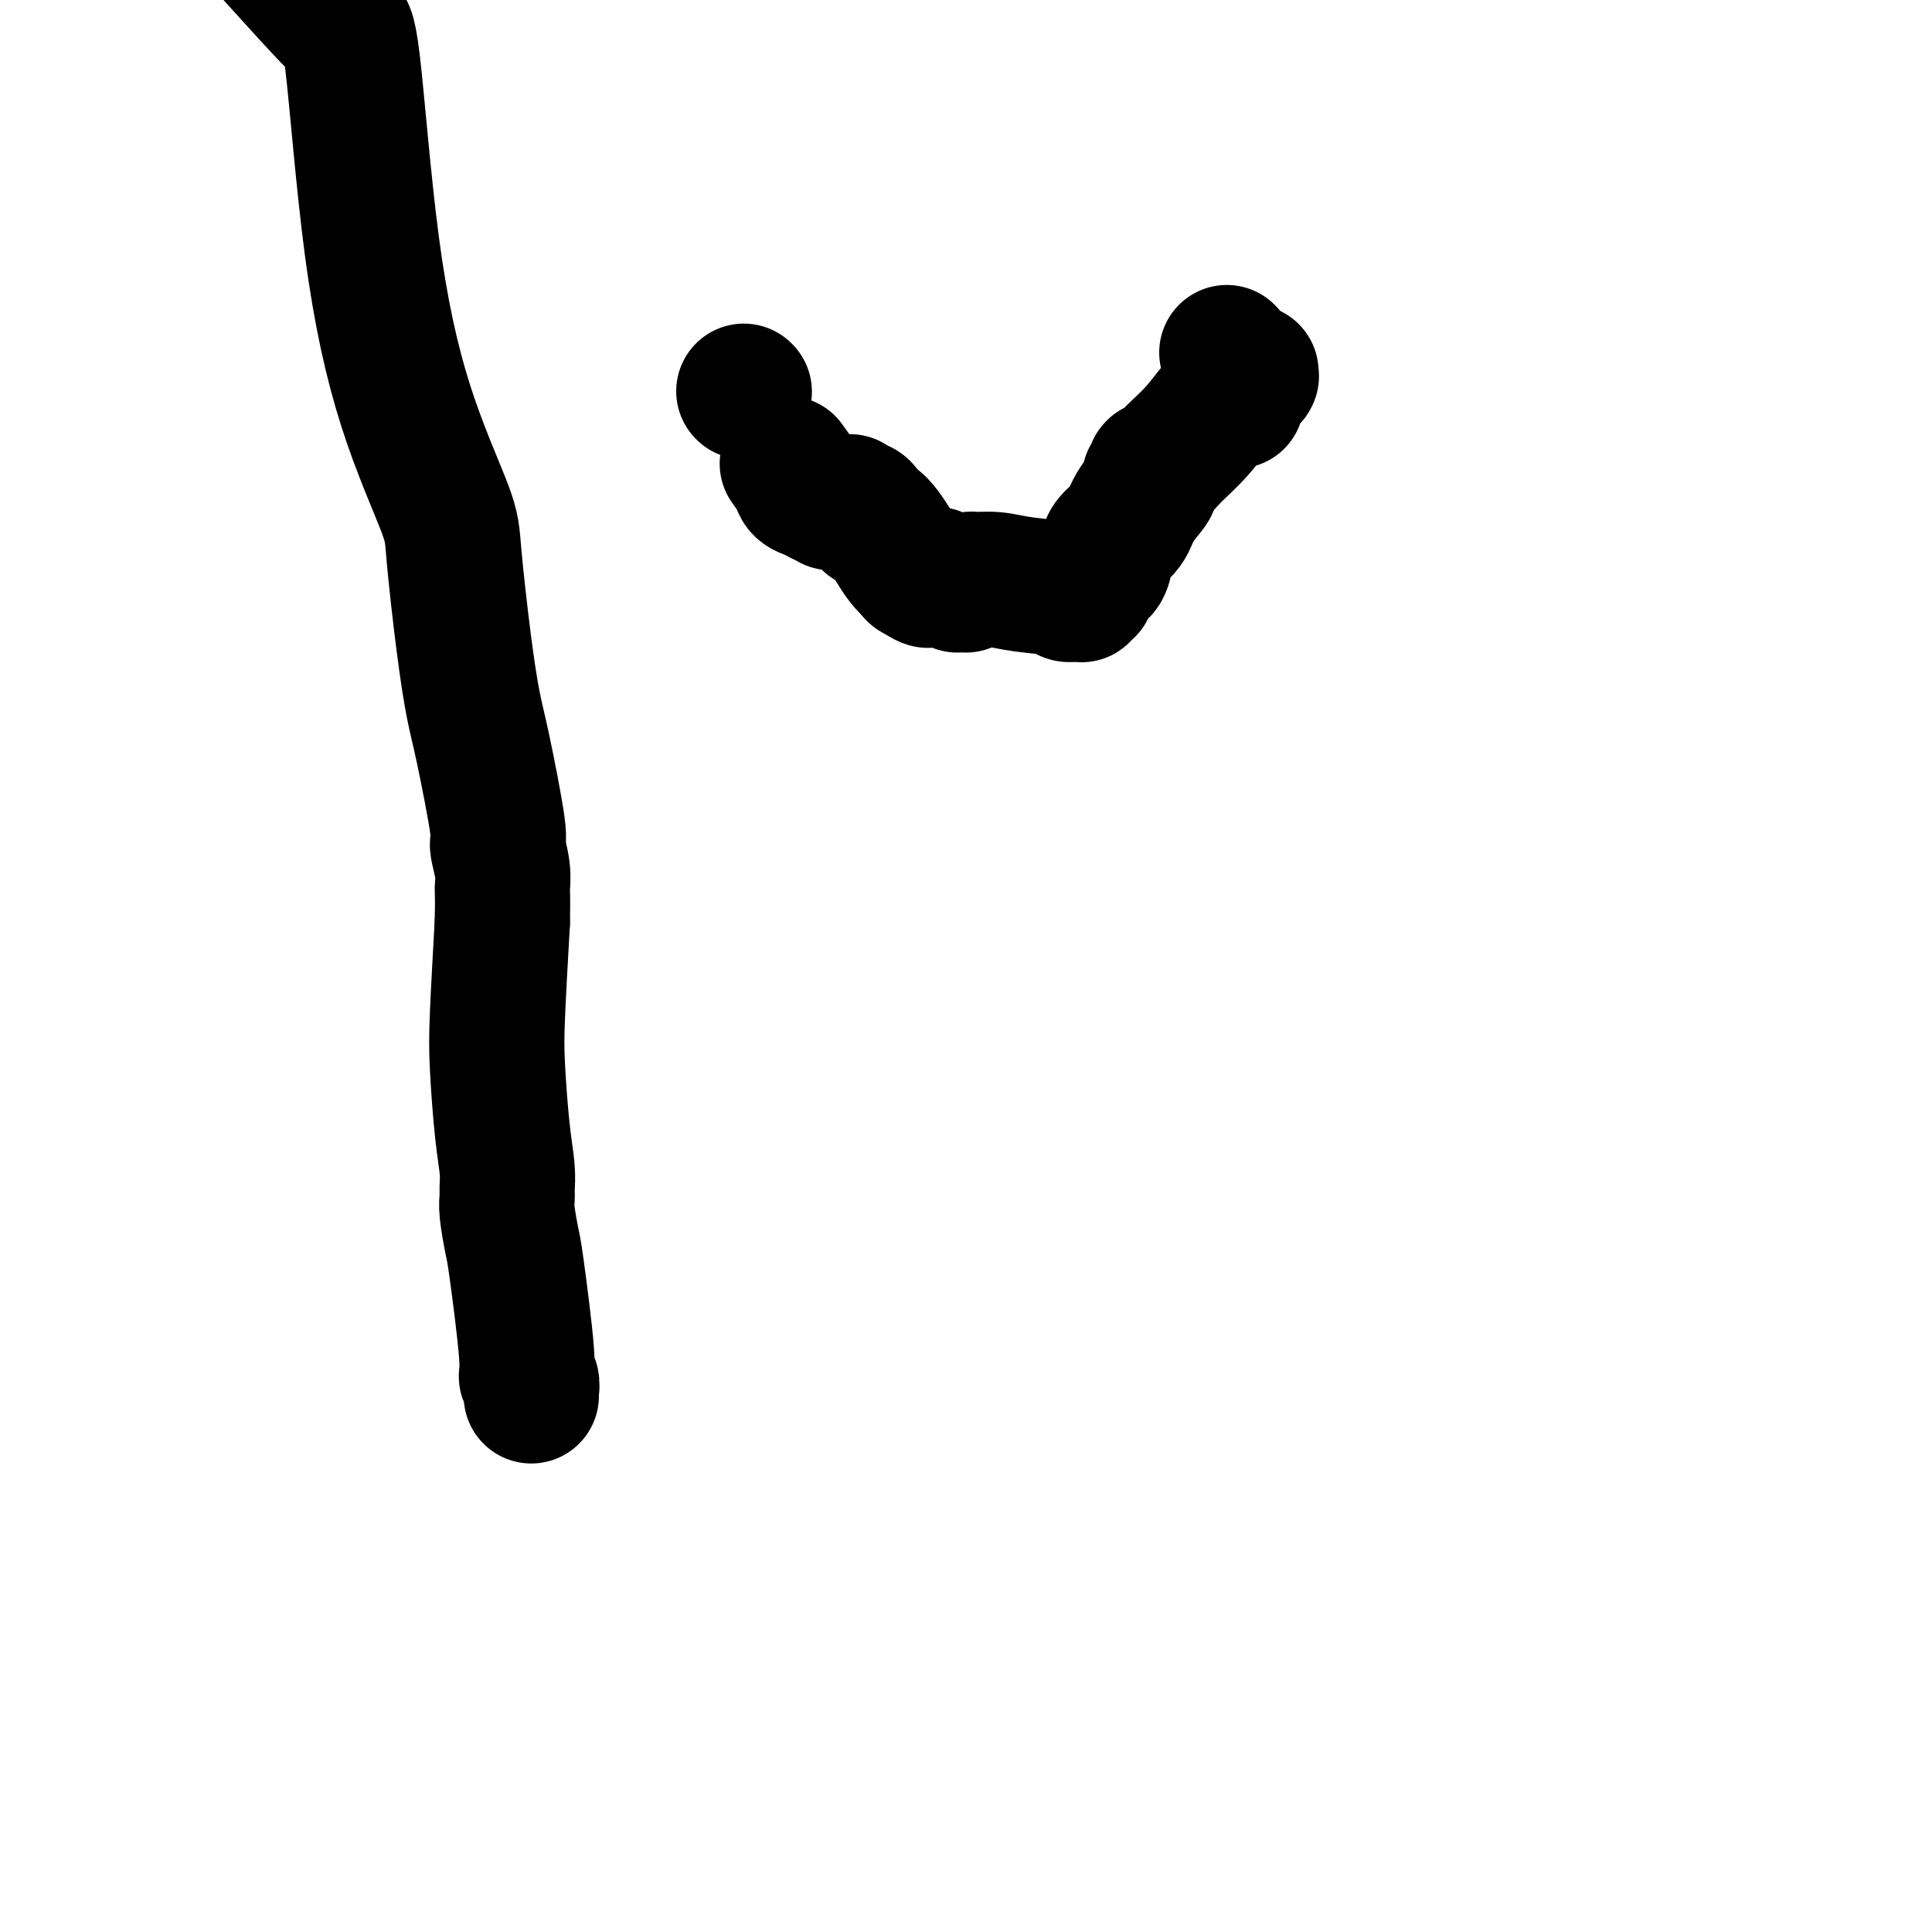
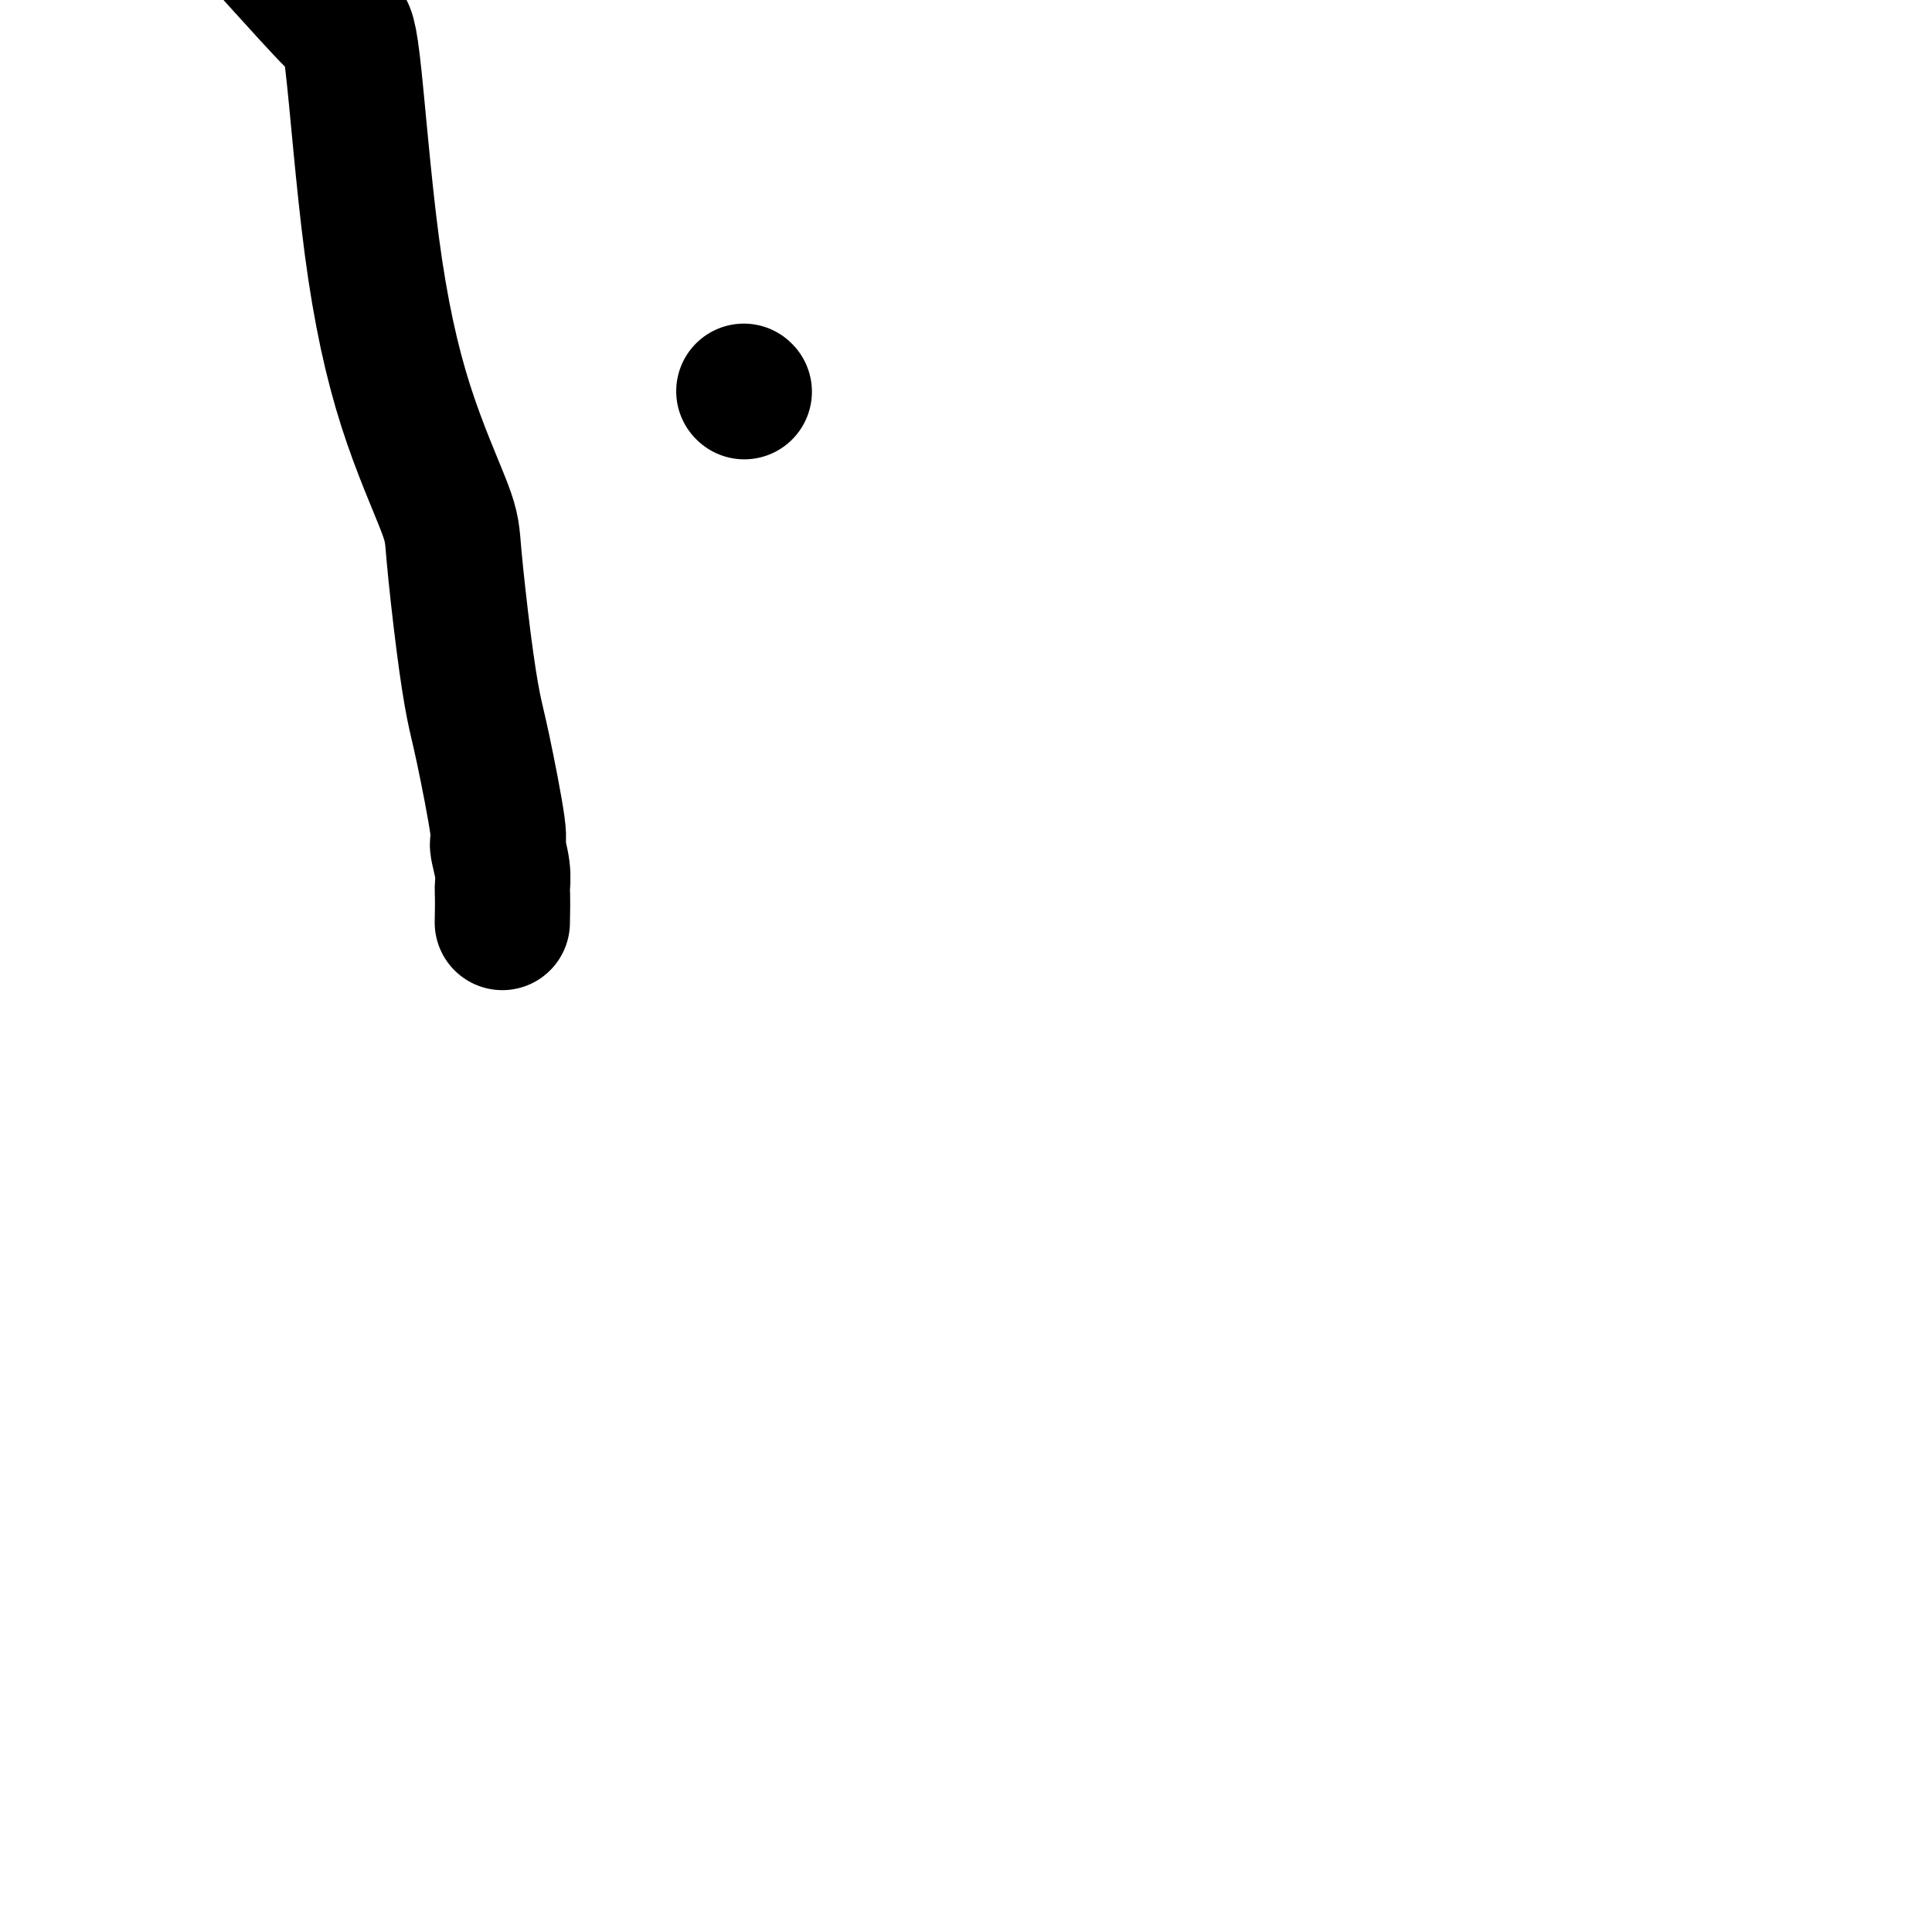
<svg xmlns="http://www.w3.org/2000/svg" viewBox="0 0 400 400" version="1.1">
  <g fill="none" stroke="#000000" stroke-width="28" stroke-linecap="round" stroke-linejoin="round">
-     <path d="M110,289c0.009,-0.477 0.018,-0.954 0,-1c-0.018,-0.046 -0.064,0.338 0,0c0.064,-0.338 0.239,-1.399 0,-2c-0.239,-0.601 -0.891,-0.741 -1,-1c-0.109,-0.259 0.325,-0.636 0,-5c-0.325,-4.364 -1.408,-12.715 -2,-17c-0.592,-4.285 -0.694,-4.503 -1,-6c-0.306,-1.497 -0.817,-4.273 -1,-6c-0.183,-1.727 -0.039,-2.406 0,-3c0.039,-0.594 -0.029,-1.103 0,-2c0.029,-0.897 0.154,-2.182 0,-4c-0.154,-1.818 -0.588,-4.168 -1,-8c-0.412,-3.832 -0.803,-9.147 -1,-13c-0.197,-3.853 -0.199,-6.244 0,-11c0.199,-4.756 0.600,-11.878 1,-19" />
    <path d="M104,191c0.135,-6.064 -0.026,-6.225 0,-7c0.026,-0.775 0.239,-2.165 0,-4c-0.239,-1.835 -0.931,-4.114 -1,-5c-0.069,-0.886 0.486,-0.379 0,-4c-0.486,-3.621 -2.012,-11.370 -3,-16c-0.988,-4.630 -1.438,-6.140 -2,-9c-0.562,-2.860 -1.238,-7.070 -2,-13c-0.762,-5.930 -1.611,-13.580 -2,-18c-0.389,-4.420 -0.317,-5.609 -2,-10c-1.683,-4.391 -5.120,-11.982 -8,-21c-2.880,-9.018 -5.204,-19.463 -7,-33c-1.796,-13.537 -3.065,-30.168 -4,-38c-0.935,-7.832 -1.538,-6.867 -2,-7c-0.462,-0.133 -0.784,-1.366 -1,-2c-0.216,-0.634 -0.327,-0.671 0,0c0.327,0.671 1.094,2.049 -1,0c-2.094,-2.049 -7.047,-7.524 -12,-13" />
    <path d="M154,81c0.000,0.000 0.100,0.100 0.1,0.1" />
-     <path d="M254,73c0.000,0.000 0.100,0.100 0.1,0.1" />
-     <path d="M163,96c0.781,1.066 1.562,2.132 2,3c0.438,0.868 0.533,1.539 1,2c0.467,0.461 1.305,0.712 2,1c0.695,0.288 1.248,0.613 2,1c0.752,0.387 1.702,0.836 2,1c0.298,0.164 -0.056,0.044 0,0c0.056,-0.044 0.523,-0.011 1,0c0.477,0.011 0.966,0.002 1,0c0.034,-0.002 -0.385,0.004 0,0c0.385,-0.004 1.574,-0.016 2,0c0.426,0.016 0.090,0.061 0,0c-0.090,-0.061 0.066,-0.229 0,0c-0.066,0.229 -0.354,0.854 0,1c0.354,0.146 1.351,-0.187 2,0c0.649,0.187 0.950,0.892 1,1c0.050,0.108 -0.152,-0.383 0,0c0.152,0.383 0.659,1.639 1,2c0.341,0.361 0.515,-0.173 1,0c0.485,0.173 1.282,1.052 2,2c0.718,0.948 1.357,1.965 2,3c0.643,1.035 1.288,2.086 2,3c0.712,0.914 1.489,1.690 2,2c0.511,0.310 0.755,0.155 1,0" />
-     <path d="M190,118c4.191,3.630 1.168,1.704 0,1c-1.168,-0.704 -0.483,-0.184 0,0c0.483,0.184 0.763,0.034 1,0c0.237,-0.034 0.431,0.047 1,0c0.569,-0.047 1.514,-0.223 2,0c0.486,0.223 0.512,0.844 1,1c0.488,0.156 1.436,-0.153 2,0c0.564,0.153 0.743,0.769 1,1c0.257,0.231 0.591,0.076 1,0c0.409,-0.076 0.891,-0.074 1,0c0.109,0.074 -0.156,0.219 0,0c0.156,-0.219 0.733,-0.802 1,-1c0.267,-0.198 0.224,-0.011 1,0c0.776,0.011 2.372,-0.155 4,0c1.628,0.155 3.288,0.630 6,1c2.712,0.370 6.477,0.636 8,1c1.523,0.364 0.804,0.826 1,1c0.196,0.174 1.306,0.061 2,0c0.694,-0.061 0.970,-0.071 1,0c0.030,0.071 -0.186,0.222 0,0c0.186,-0.222 0.774,-0.817 1,-1c0.226,-0.183 0.088,0.047 0,0c-0.088,-0.047 -0.128,-0.372 0,-1c0.128,-0.628 0.423,-1.560 1,-2c0.577,-0.440 1.438,-0.388 2,-1c0.562,-0.612 0.827,-1.887 1,-3c0.173,-1.113 0.253,-2.063 1,-3c0.747,-0.937 2.159,-1.859 3,-3c0.841,-1.141 1.111,-2.499 2,-4c0.889,-1.501 2.397,-3.143 3,-4c0.603,-0.857 0.302,-0.928 0,-1" />
-     <path d="M238,100c2.252,-3.737 0.383,-1.580 0,-1c-0.383,0.580 0.722,-0.419 1,-1c0.278,-0.581 -0.269,-0.745 0,-1c0.269,-0.255 1.354,-0.600 2,-1c0.646,-0.400 0.853,-0.853 2,-2c1.147,-1.147 3.236,-2.986 5,-5c1.764,-2.014 3.205,-4.203 5,-6c1.795,-1.797 3.945,-3.200 5,-4c1.055,-0.800 1.015,-0.995 1,-1c-0.015,-0.005 -0.004,0.181 0,0c0.004,-0.181 0.002,-0.729 0,-1c-0.002,-0.271 -0.004,-0.266 0,0c0.004,0.266 0.012,0.792 0,1c-0.012,0.208 -0.046,0.097 0,0c0.046,-0.097 0.170,-0.181 0,0c-0.170,0.181 -0.634,0.627 -1,1c-0.366,0.373 -0.634,0.674 -1,1c-0.366,0.326 -0.830,0.676 -1,1c-0.170,0.324 -0.046,0.623 0,1c0.046,0.377 0.012,0.833 0,1c-0.012,0.167 -0.003,0.045 0,0c0.003,-0.045 0.001,-0.013 0,0c-0.001,0.013 -0.000,0.006 0,0" />
  </g>
</svg>